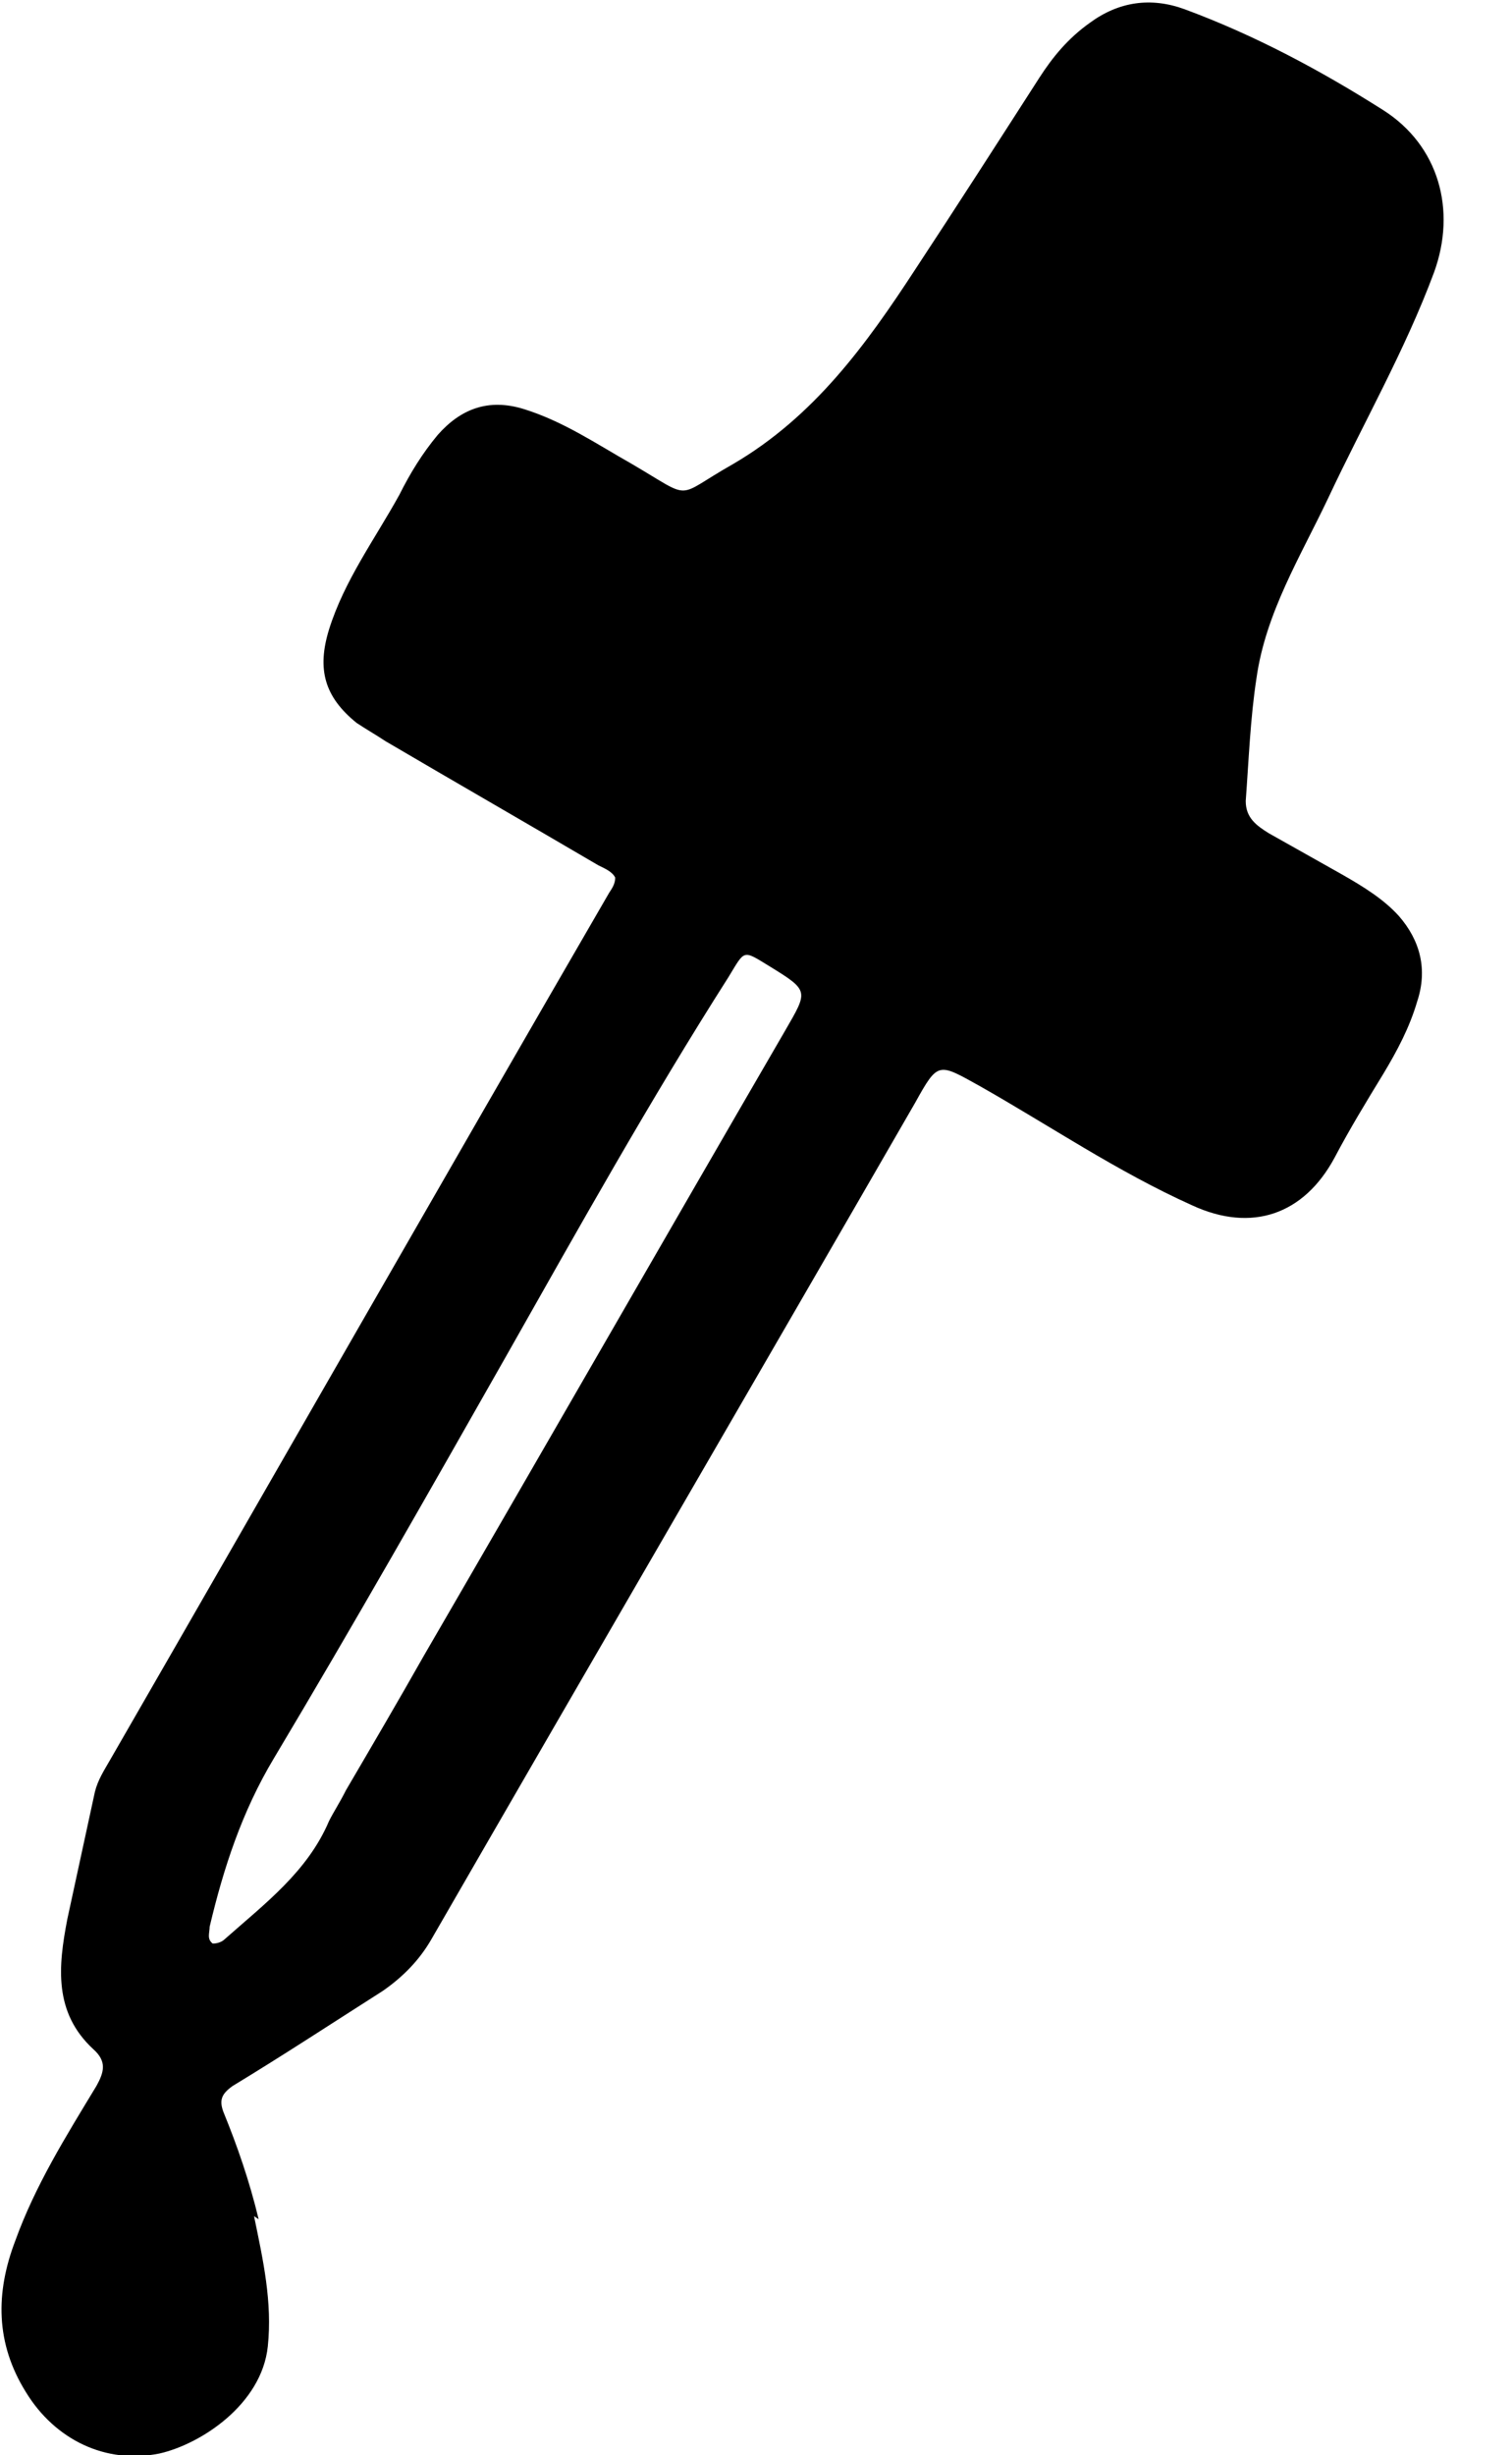
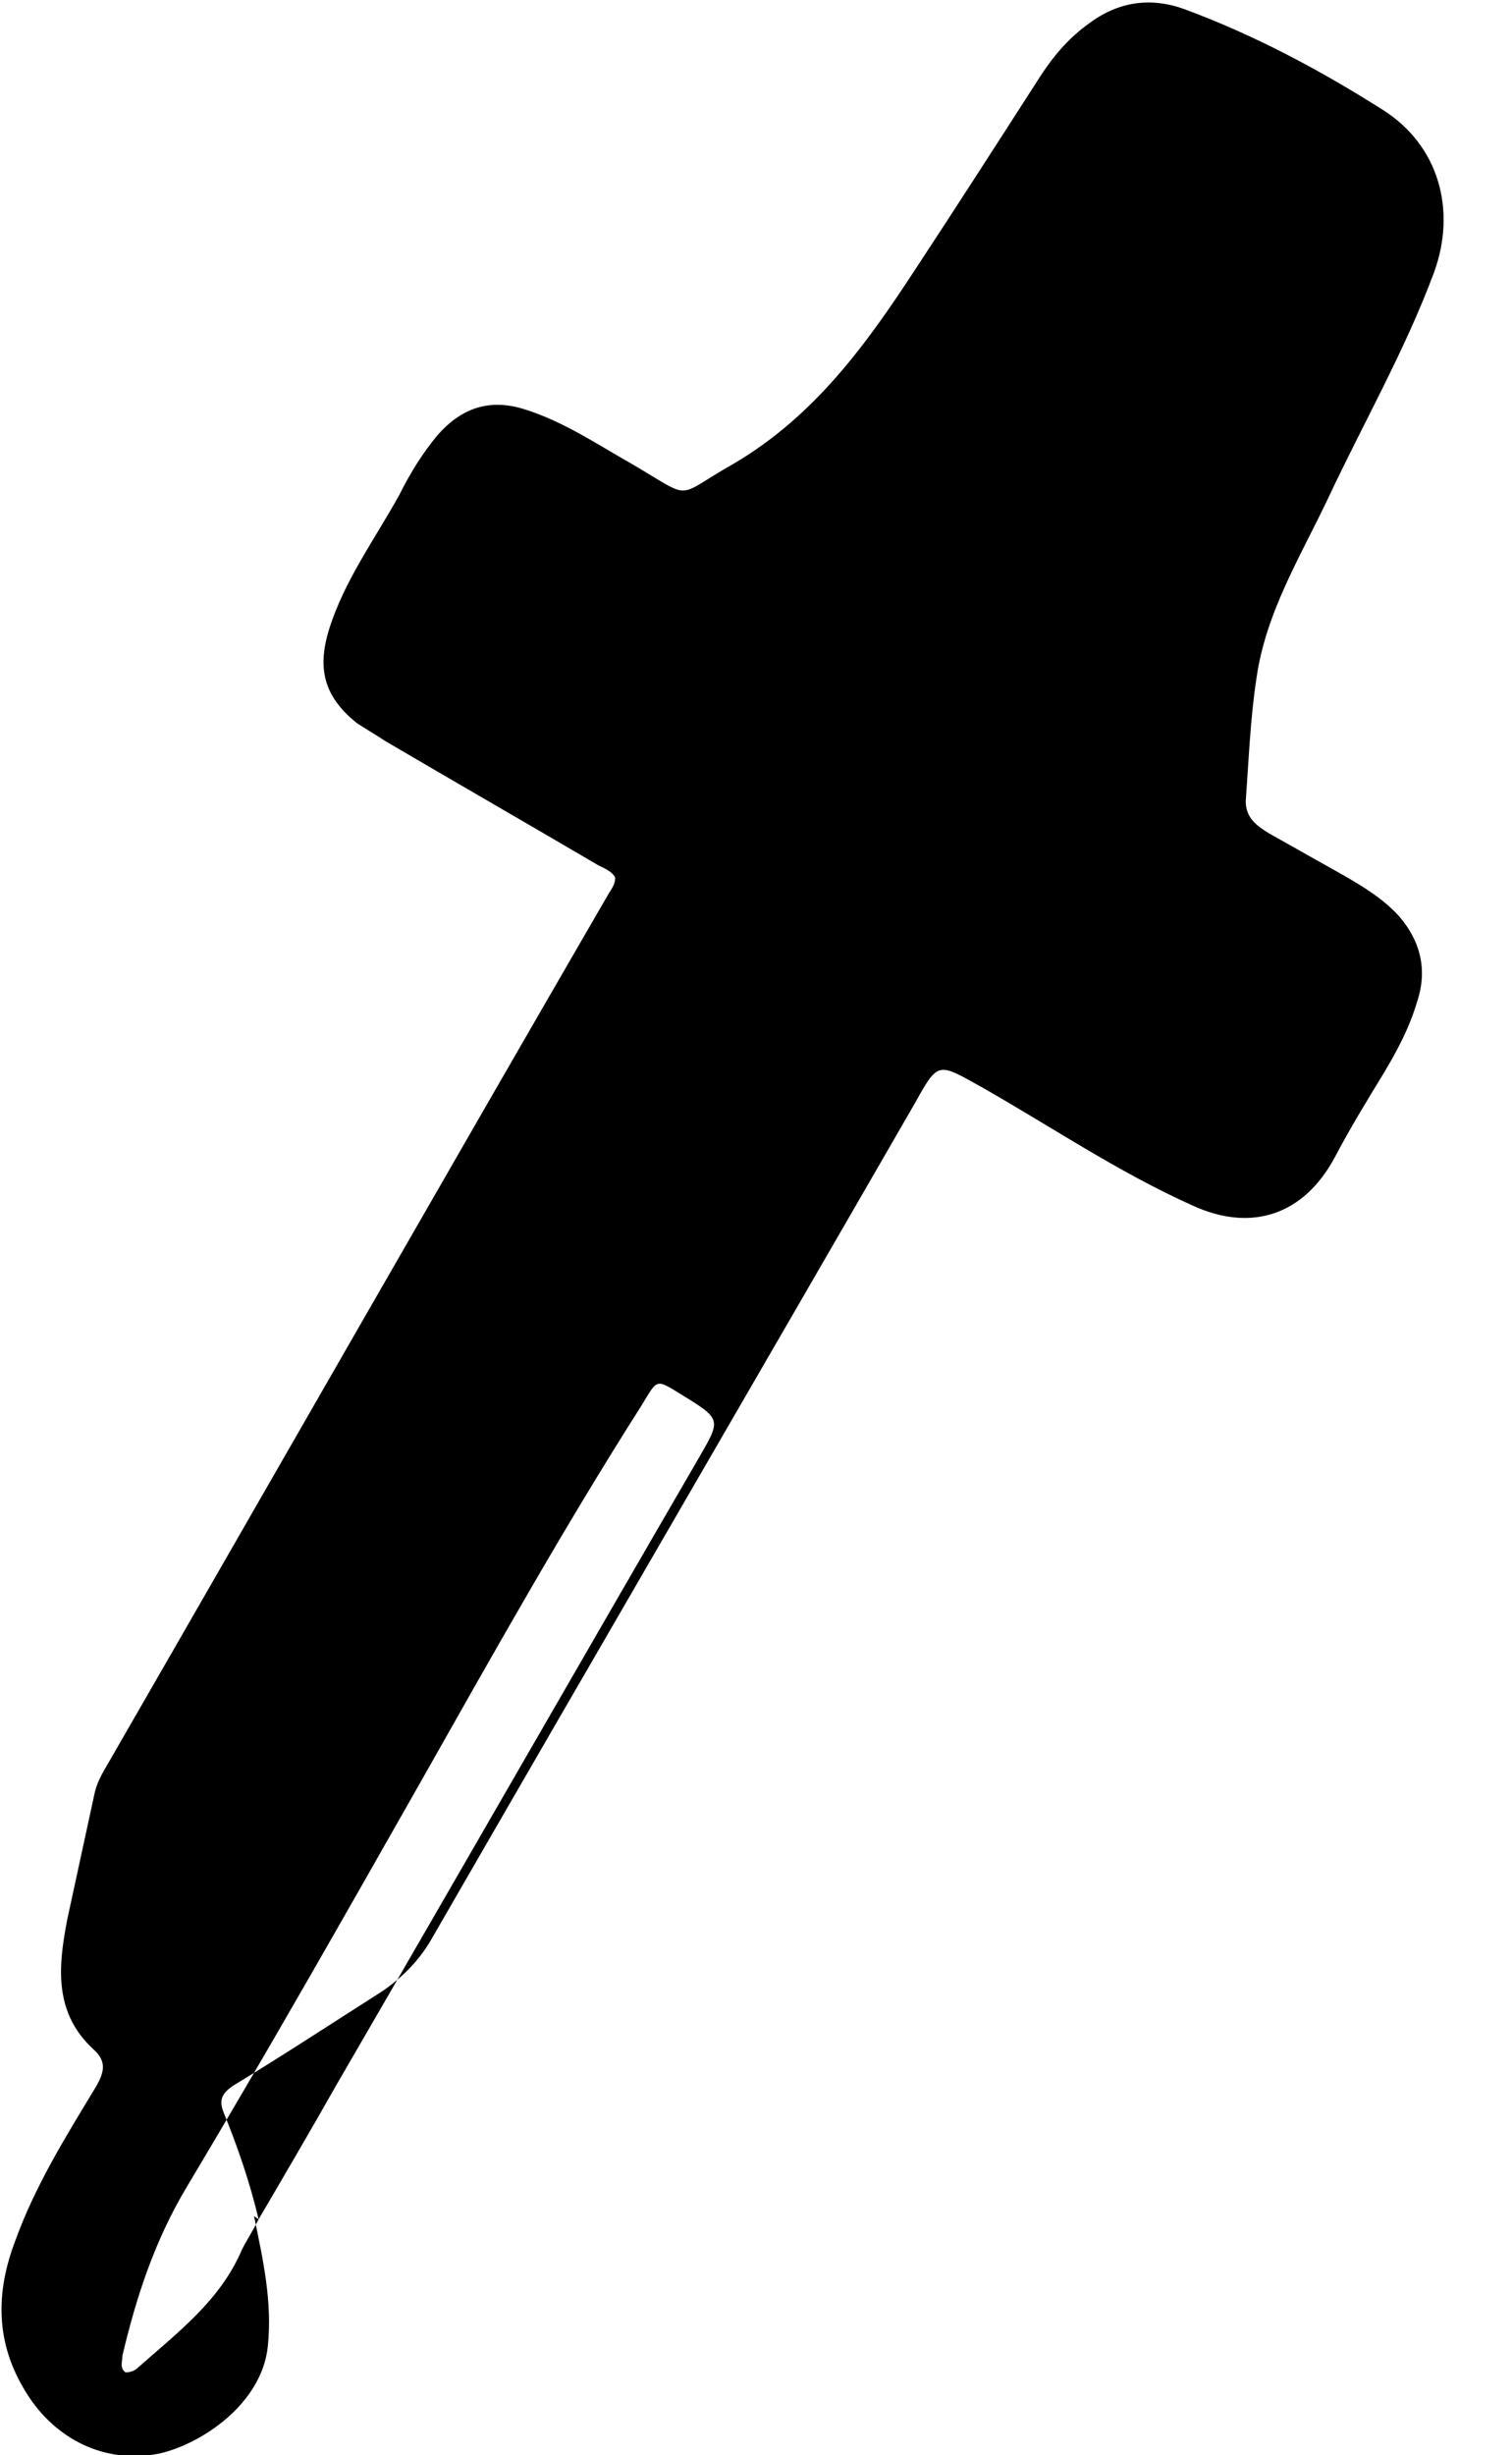
<svg xmlns="http://www.w3.org/2000/svg" id="Layer_1" version="1.1" viewBox="0 0 98.8 160.3">
-   <path d="M16.6,144.7c.6,2.9,1.2,5.6.9,8.5-.4,3.8-4.4,6.4-7.1,7-3.5.7-6.8-.9-8.7-4-2-3.2-2-6.5-.7-9.9,1.3-3.6,3.3-6.8,5.3-10.1.5-.9.7-1.6-.2-2.4-2.6-2.4-2.3-5.4-1.7-8.5.6-2.8,1.2-5.5,1.8-8.3.2-.8.6-1.4,1-2.1,10.9-18.9,21.7-37.8,32.6-56.6.2-.3.4-.6.4-1-.2-.4-.7-.6-1.1-.8-4.6-2.7-9.3-5.4-13.9-8.1-.6-.4-1.3-.8-1.9-1.2-2.1-1.7-2.6-3.5-1.8-6.1,1-3.2,3-5.9,4.6-8.8.7-1.4,1.5-2.7,2.5-3.9,1.5-1.7,3.3-2.4,5.6-1.7,2.6.8,4.8,2.3,7.1,3.6,4.1,2.4,2.7,2.2,6.6,0,5.3-3.1,8.7-7.8,11.9-12.7,2.7-4.1,5.4-8.3,8.1-12.5.9-1.4,1.9-2.6,3.3-3.6,1.9-1.4,4-1.7,6.2-.9,4.6,1.7,8.9,4,13,6.6,3.6,2.3,4.8,6.5,3.3,10.6-1.9,5.1-4.6,9.8-6.9,14.7-1.8,3.8-4.1,7.5-4.7,11.8-.4,2.6-.5,5.3-.7,8,0,1.1.7,1.6,1.5,2.1,1.6.9,3.2,1.8,4.8,2.7,1.4.8,2.7,1.6,3.7,2.7,1.4,1.6,1.9,3.5,1.2,5.6-.5,1.7-1.3,3.2-2.2,4.7-1.1,1.8-2.2,3.6-3.2,5.5-2,3.7-5.4,4.9-9.3,3.1-4.9-2.2-9.3-5.2-13.9-7.8-2.7-1.5-2.7-1.6-4.2,1.1-10.5,18.2-21.1,36.4-31.6,54.6-.8,1.4-1.9,2.5-3.2,3.4-3.3,2.1-6.5,4.2-9.8,6.2-.7.5-.9.9-.6,1.7.9,2.2,1.7,4.5,2.3,7M22.6,116.9c1.7-2.9,3.4-5.8,5.1-8.8,7.9-13.6,15.7-27.2,23.6-40.8,1.5-2.6,1.6-2.6-1-4.2-1.8-1.1-1.6-1.1-2.7.7-5.1,8-9.8,16.4-14.5,24.7-5,8.8-10,17.6-15.2,26.3-2.1,3.5-3.3,7.2-4.2,11,0,.4-.2.8.2,1.1.3,0,.6-.1.8-.3,2.6-2.3,5.4-4.4,6.8-7.7.3-.6.7-1.2,1.1-2Z" />
+   <path d="M16.6,144.7c.6,2.9,1.2,5.6.9,8.5-.4,3.8-4.4,6.4-7.1,7-3.5.7-6.8-.9-8.7-4-2-3.2-2-6.5-.7-9.9,1.3-3.6,3.3-6.8,5.3-10.1.5-.9.7-1.6-.2-2.4-2.6-2.4-2.3-5.4-1.7-8.5.6-2.8,1.2-5.5,1.8-8.3.2-.8.6-1.4,1-2.1,10.9-18.9,21.7-37.8,32.6-56.6.2-.3.4-.6.4-1-.2-.4-.7-.6-1.1-.8-4.6-2.7-9.3-5.4-13.9-8.1-.6-.4-1.3-.8-1.9-1.2-2.1-1.7-2.6-3.5-1.8-6.1,1-3.2,3-5.9,4.6-8.8.7-1.4,1.5-2.7,2.5-3.9,1.5-1.7,3.3-2.4,5.6-1.7,2.6.8,4.8,2.3,7.1,3.6,4.1,2.4,2.7,2.2,6.6,0,5.3-3.1,8.7-7.8,11.9-12.7,2.7-4.1,5.4-8.3,8.1-12.5.9-1.4,1.9-2.6,3.3-3.6,1.9-1.4,4-1.7,6.2-.9,4.6,1.7,8.9,4,13,6.6,3.6,2.3,4.8,6.5,3.3,10.6-1.9,5.1-4.6,9.8-6.9,14.7-1.8,3.8-4.1,7.5-4.7,11.8-.4,2.6-.5,5.3-.7,8,0,1.1.7,1.6,1.5,2.1,1.6.9,3.2,1.8,4.8,2.7,1.4.8,2.7,1.6,3.7,2.7,1.4,1.6,1.9,3.5,1.2,5.6-.5,1.7-1.3,3.2-2.2,4.7-1.1,1.8-2.2,3.6-3.2,5.5-2,3.7-5.4,4.9-9.3,3.1-4.9-2.2-9.3-5.2-13.9-7.8-2.7-1.5-2.7-1.6-4.2,1.1-10.5,18.2-21.1,36.4-31.6,54.6-.8,1.4-1.9,2.5-3.2,3.4-3.3,2.1-6.5,4.2-9.8,6.2-.7.5-.9.9-.6,1.7.9,2.2,1.7,4.5,2.3,7c1.7-2.9,3.4-5.8,5.1-8.8,7.9-13.6,15.7-27.2,23.6-40.8,1.5-2.6,1.6-2.6-1-4.2-1.8-1.1-1.6-1.1-2.7.7-5.1,8-9.8,16.4-14.5,24.7-5,8.8-10,17.6-15.2,26.3-2.1,3.5-3.3,7.2-4.2,11,0,.4-.2.8.2,1.1.3,0,.6-.1.8-.3,2.6-2.3,5.4-4.4,6.8-7.7.3-.6.7-1.2,1.1-2Z" />
</svg>